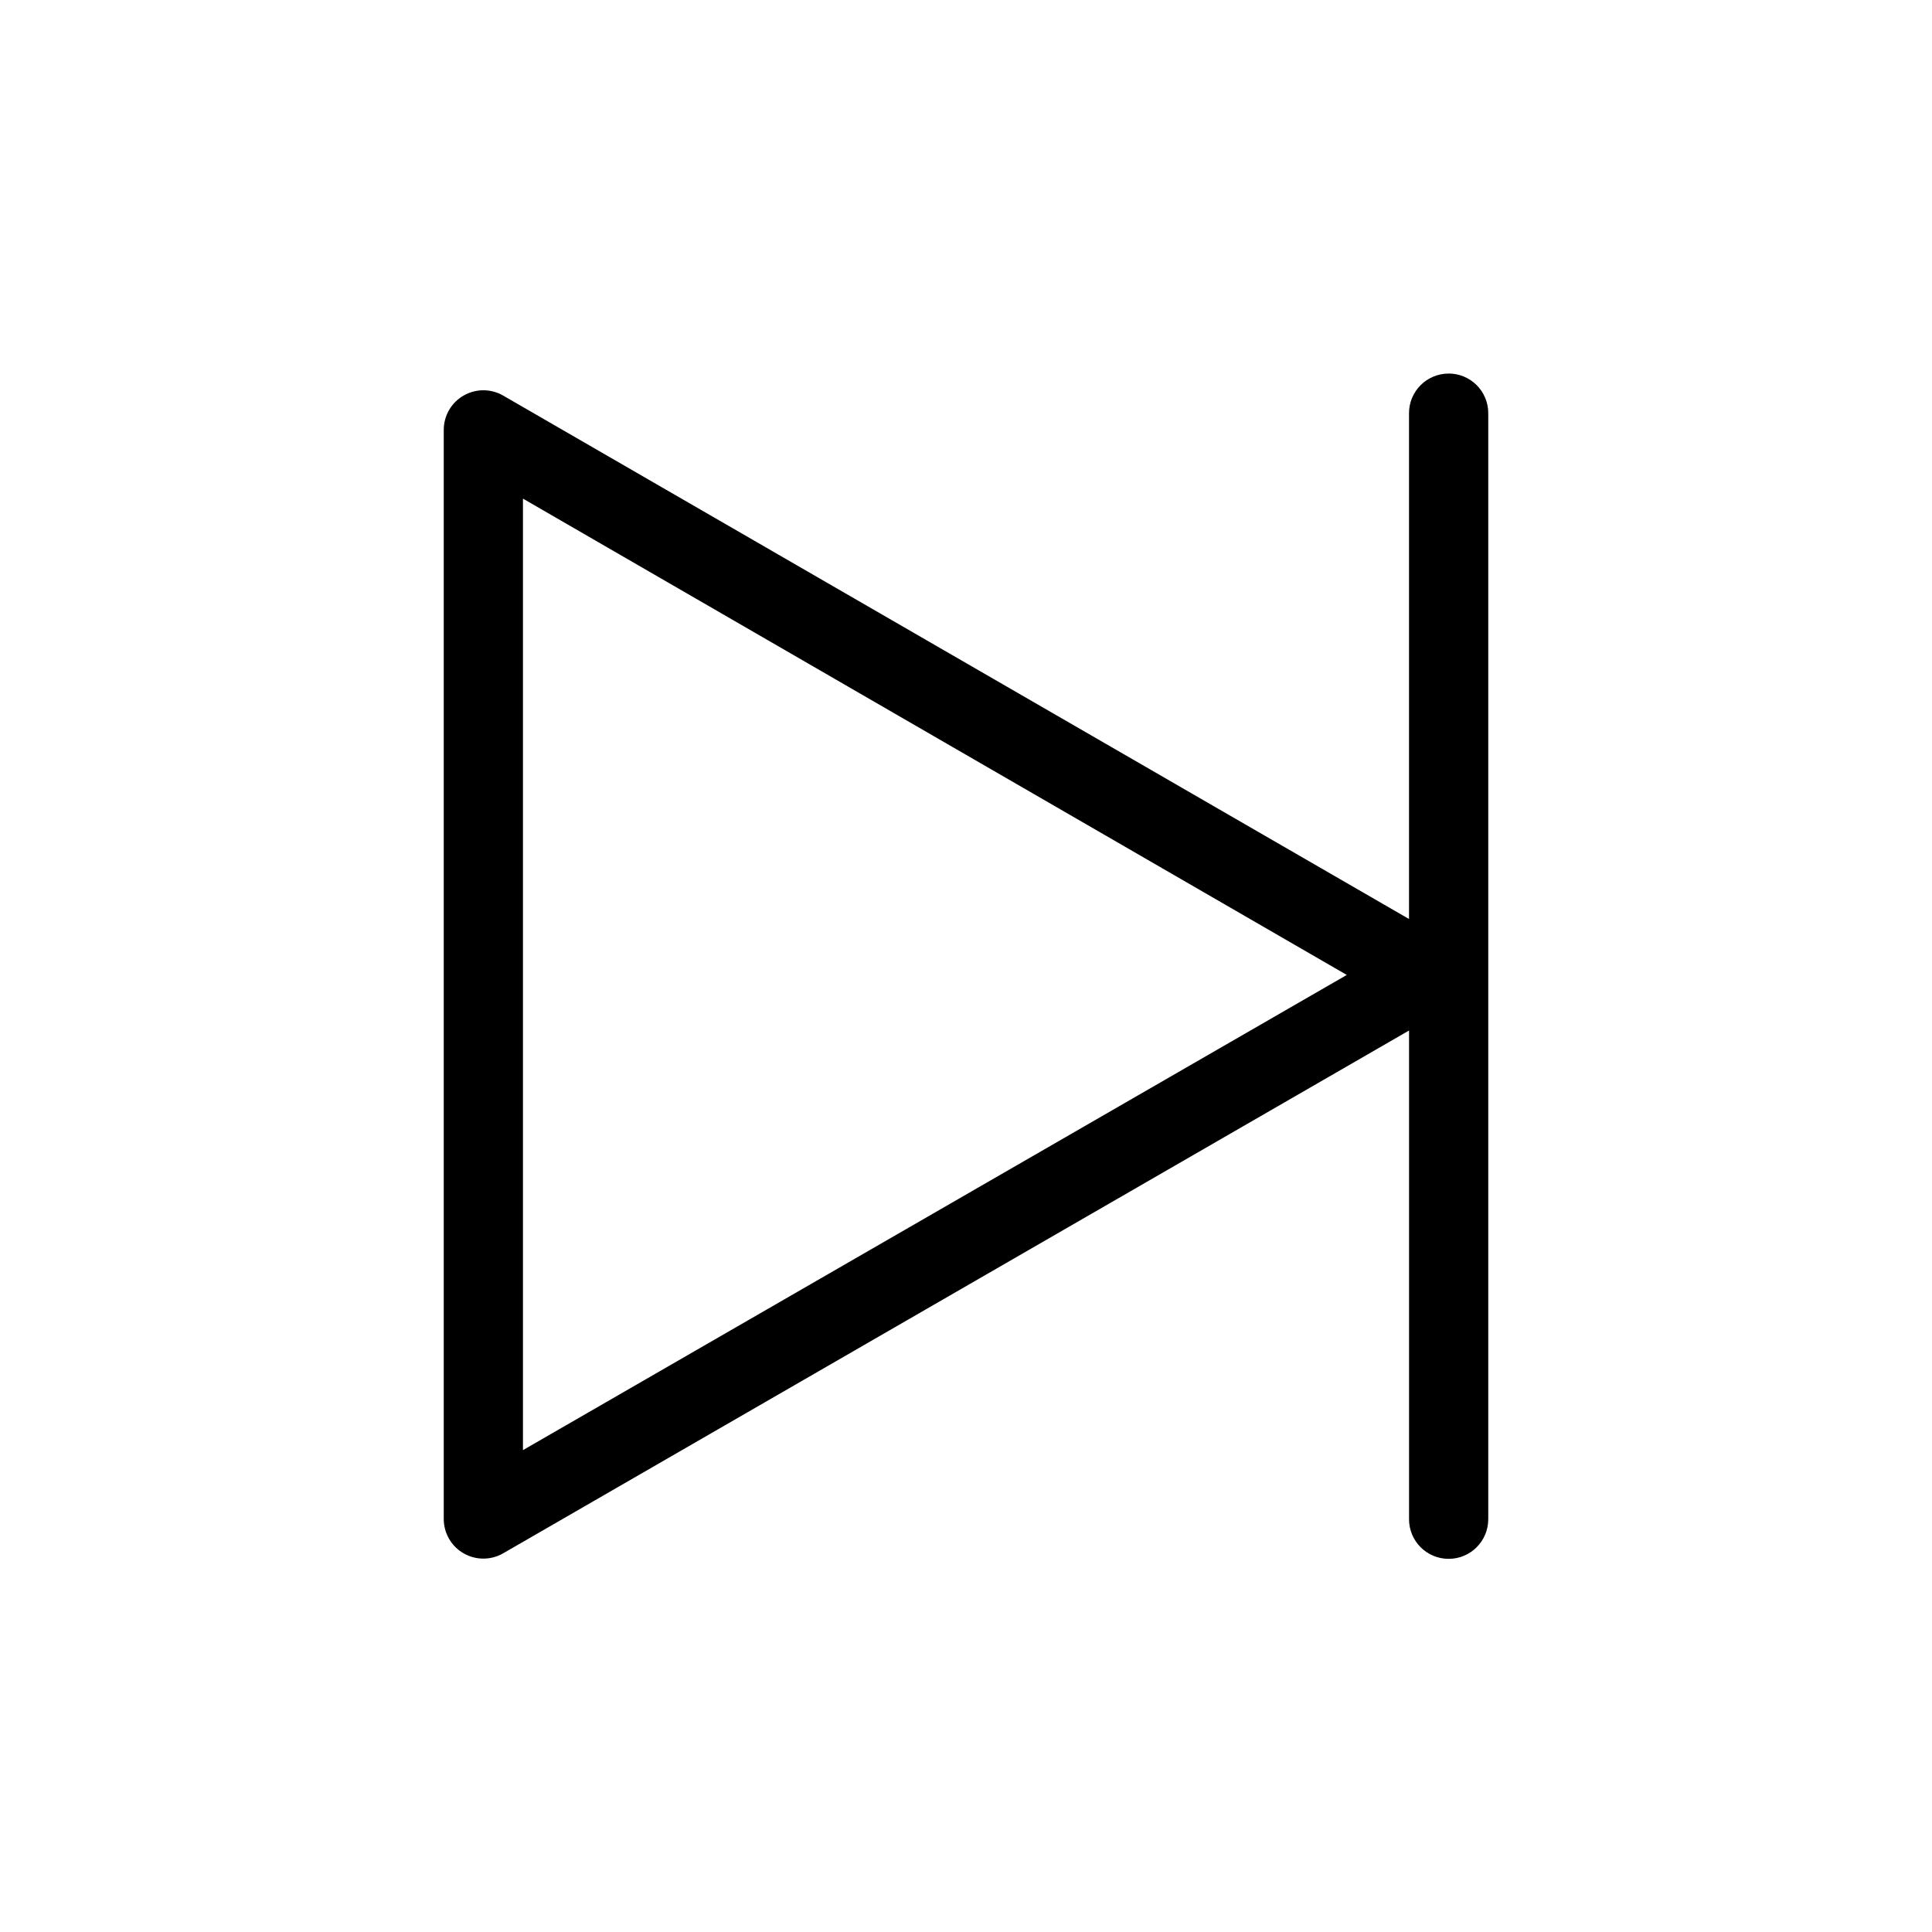
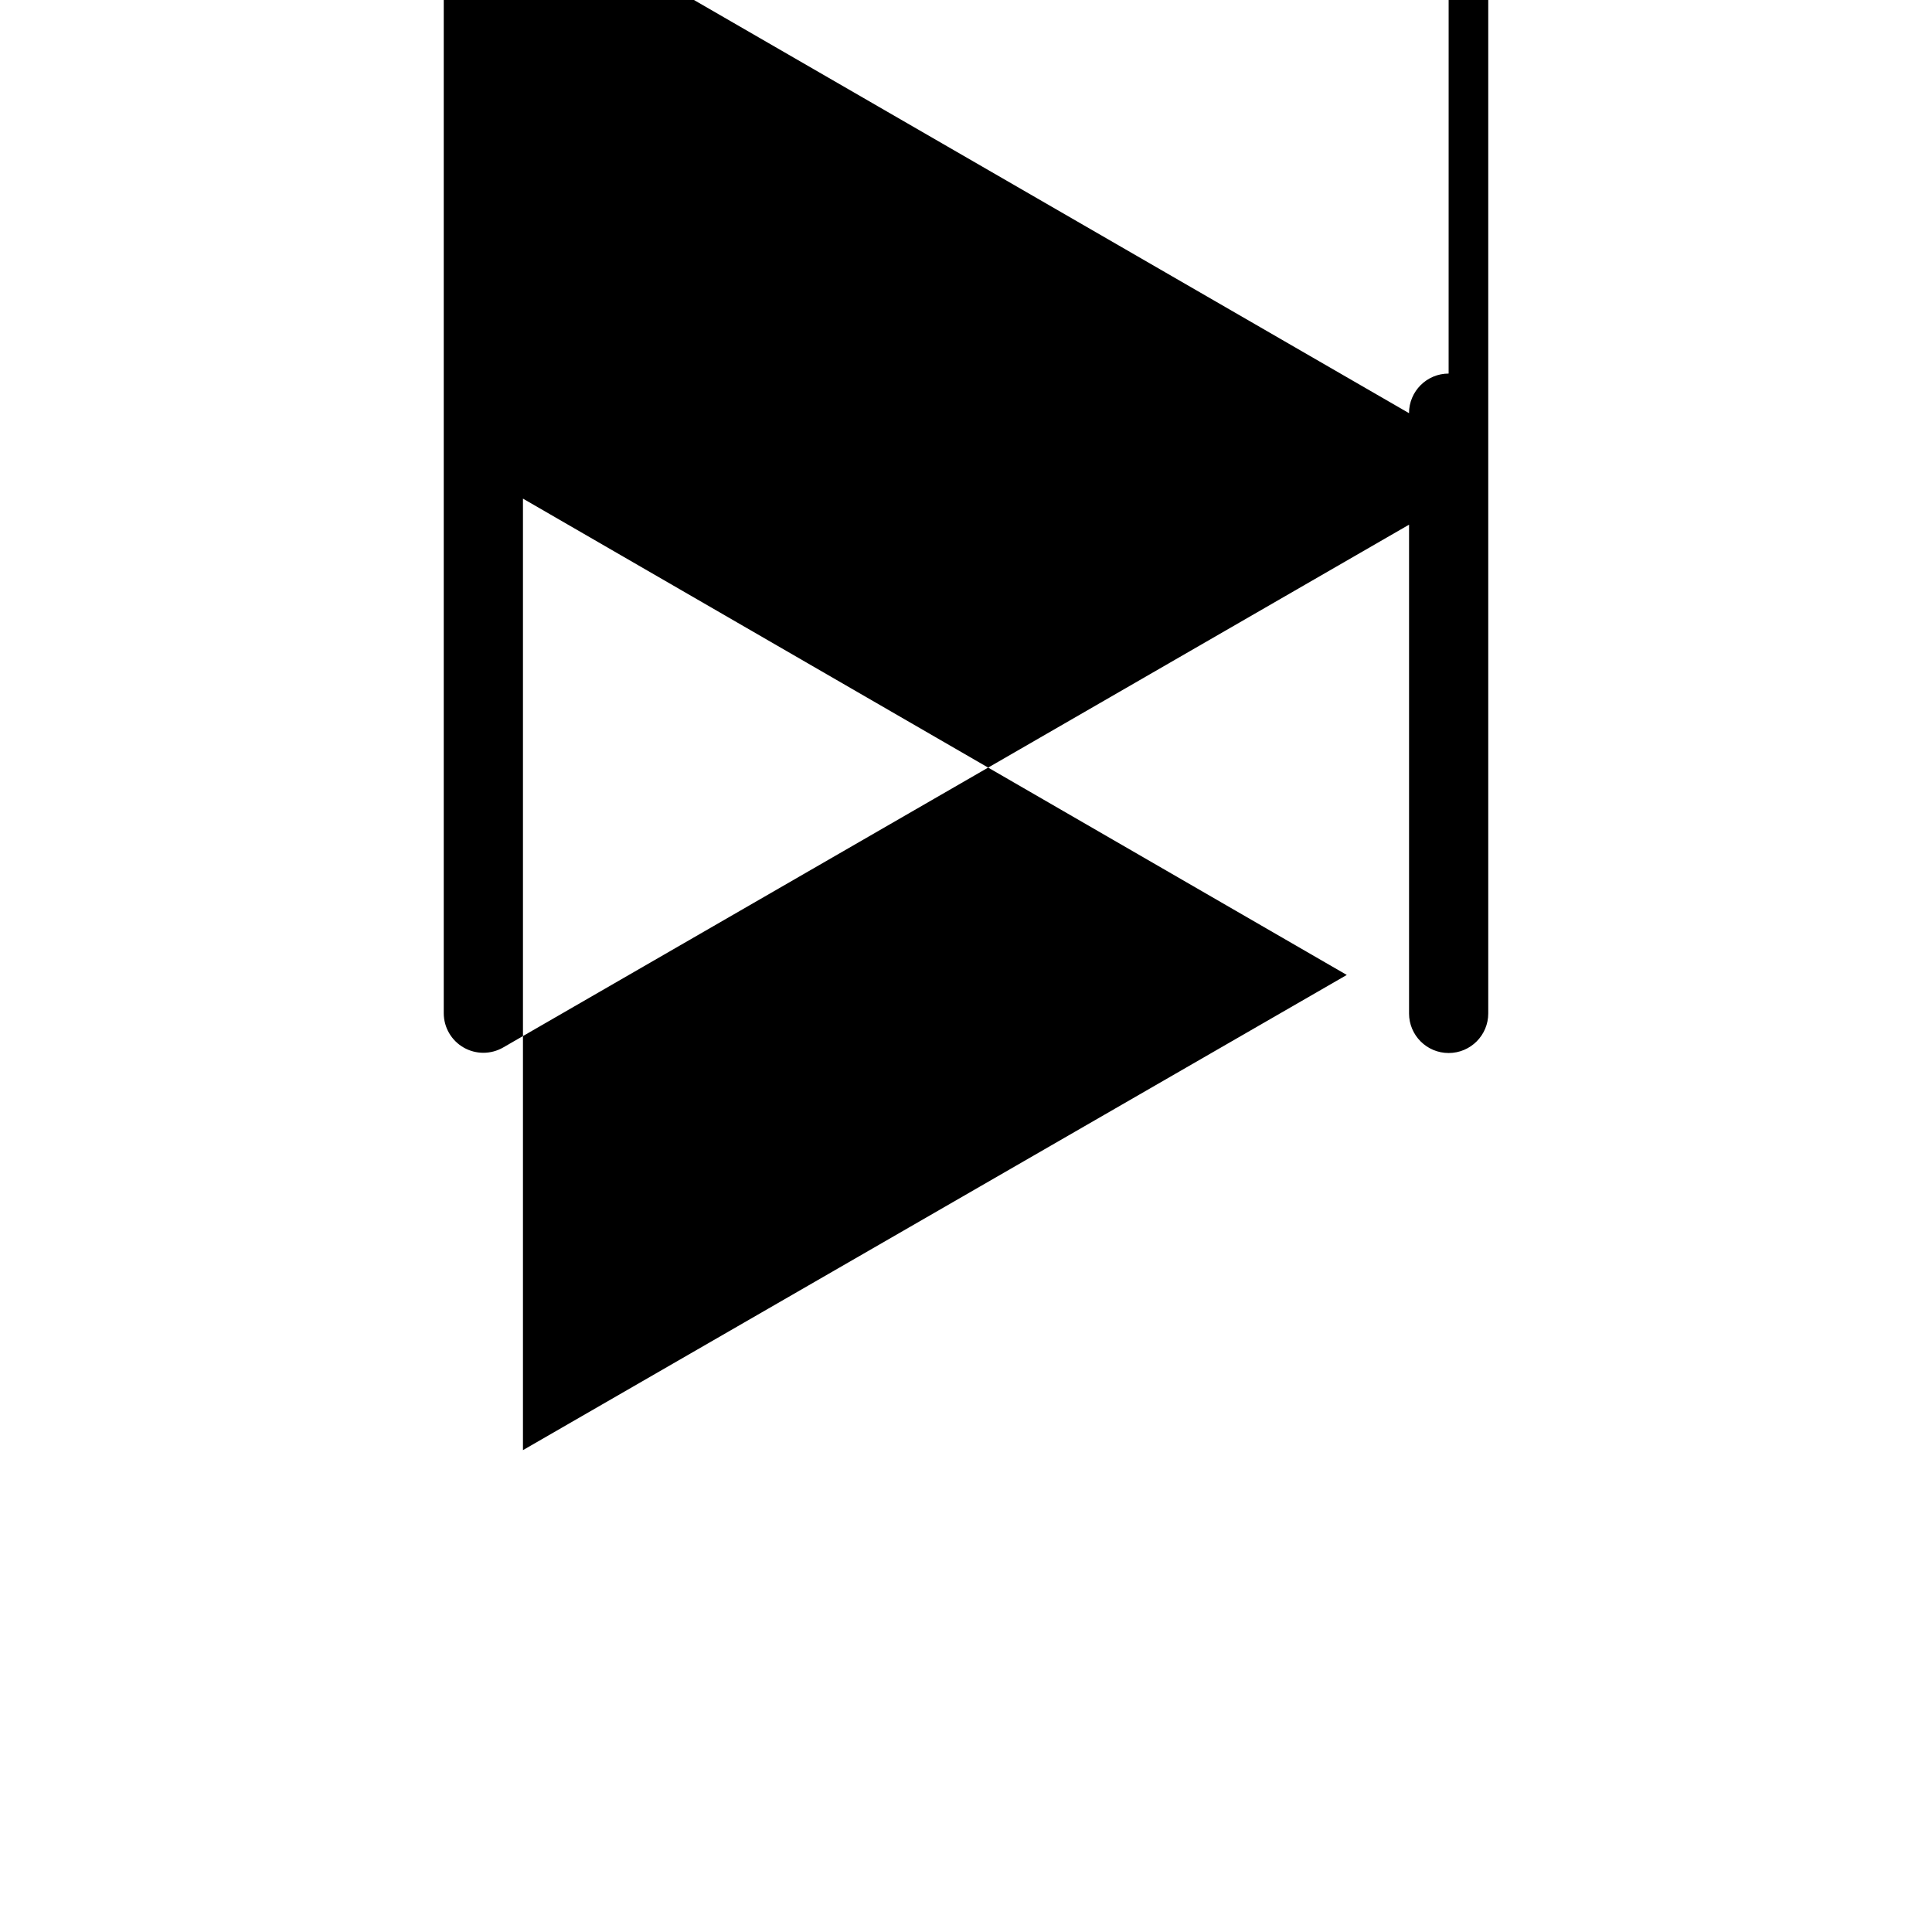
<svg xmlns="http://www.w3.org/2000/svg" fill="#000000" width="800px" height="800px" version="1.1" viewBox="144 144 512 512">
-   <path d="m527.9 243c-5.797 0-10.496 4.699-10.496 10.496v134.05l-240.04-138.7c-3.25-1.887-7.258-1.891-10.512-0.016-3.254 1.875-5.258 5.348-5.254 9.105v288.64c0.008 3.746 2.012 7.203 5.258 9.074 3.246 1.871 7.242 1.867 10.488-0.004l240.07-138.55v129.52h-0.004c0 5.797 4.699 10.496 10.496 10.496s10.496-4.699 10.496-10.496v-293.13c0-2.785-1.105-5.453-3.074-7.422s-4.637-3.074-7.422-3.074zm-245.31 285.3v-252.16l218.32 126.23z" />
+   <path d="m527.9 243c-5.797 0-10.496 4.699-10.496 10.496l-240.04-138.7c-3.25-1.887-7.258-1.891-10.512-0.016-3.254 1.875-5.258 5.348-5.254 9.105v288.64c0.008 3.746 2.012 7.203 5.258 9.074 3.246 1.871 7.242 1.867 10.488-0.004l240.07-138.55v129.52h-0.004c0 5.797 4.699 10.496 10.496 10.496s10.496-4.699 10.496-10.496v-293.13c0-2.785-1.105-5.453-3.074-7.422s-4.637-3.074-7.422-3.074zm-245.31 285.3v-252.16l218.32 126.23z" />
</svg>